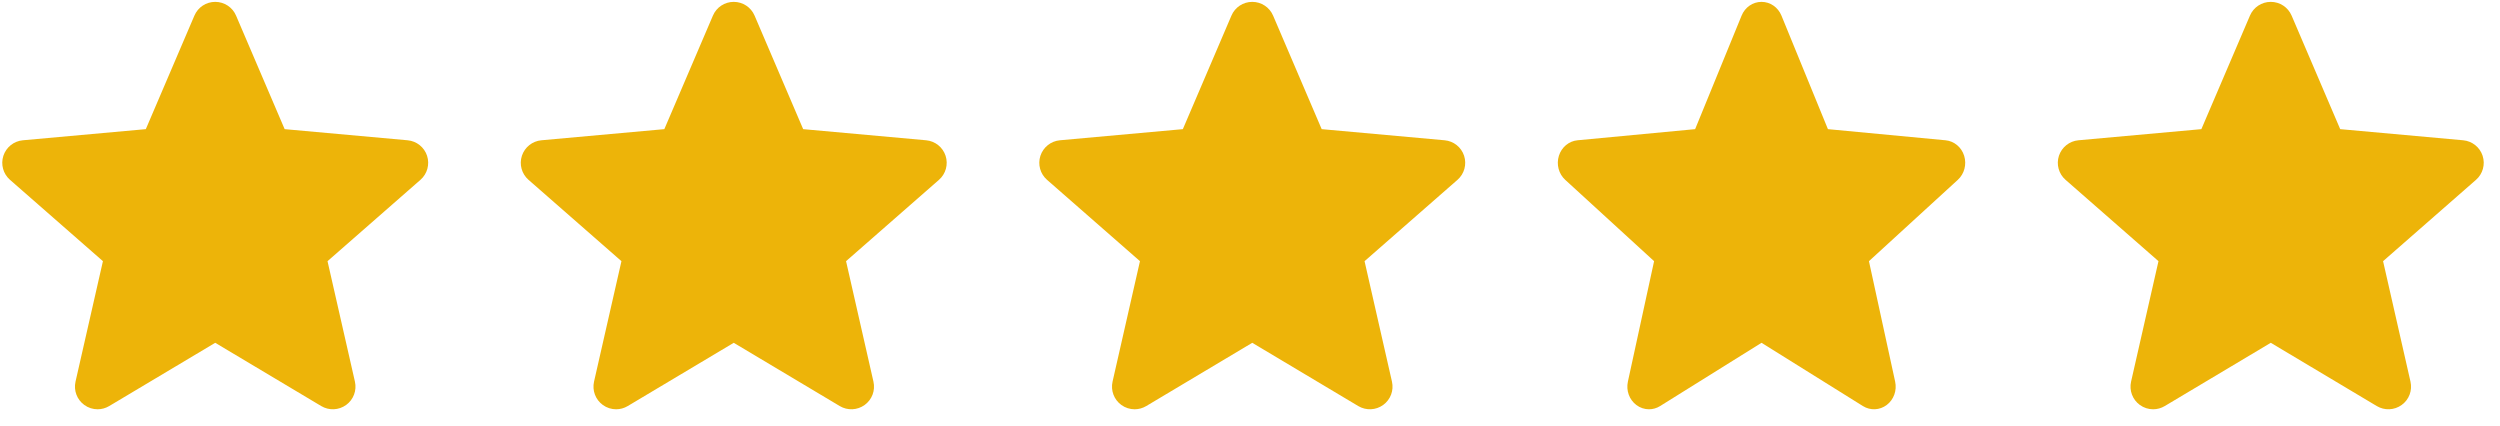
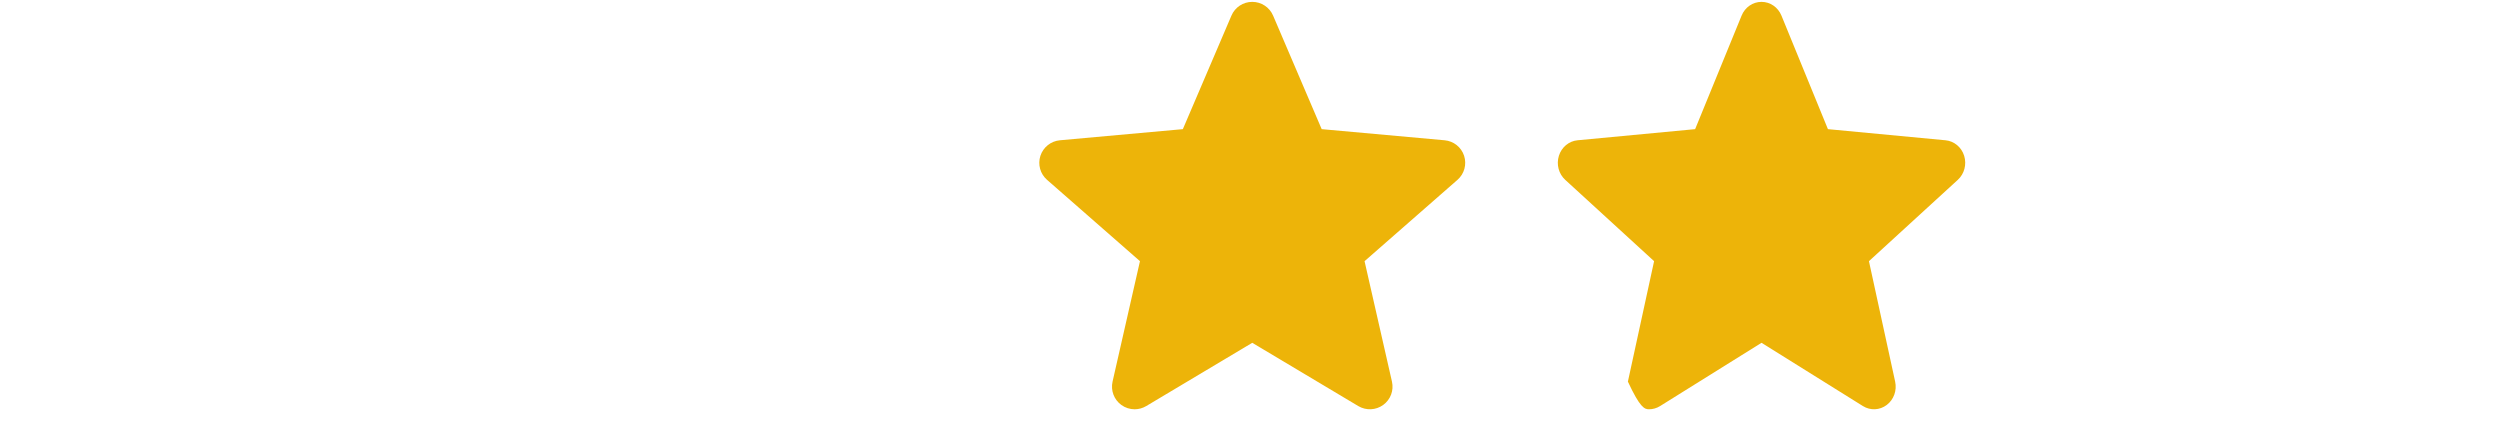
<svg xmlns="http://www.w3.org/2000/svg" width="135" height="23" viewBox="0 0 135 23" fill="none">
-   <path d="M23.062 8.413C22.91 7.948 22.497 7.619 22.011 7.575L15.371 6.974L12.747 0.842C12.553 0.391 12.113 0.101 11.622 0.101C11.131 0.101 10.691 0.391 10.498 0.842L7.874 6.974L1.234 7.575C0.747 7.62 0.335 7.949 0.182 8.413C0.031 8.878 0.171 9.388 0.539 9.71L5.558 14.103L4.078 20.608C3.97 21.087 4.156 21.581 4.553 21.868C4.767 22.023 5.018 22.101 5.27 22.101C5.487 22.101 5.703 22.043 5.897 21.927L11.622 18.511L17.346 21.927C17.766 22.178 18.294 22.155 18.691 21.868C19.088 21.581 19.274 21.087 19.166 20.608L17.686 14.103L22.705 9.71C23.073 9.388 23.213 8.879 23.062 8.413Z" fill="#EDB409" />
-   <path d="M51.062 8.413C50.91 7.948 50.497 7.619 50.011 7.575L43.371 6.974L40.747 0.842C40.553 0.391 40.113 0.101 39.622 0.101C39.131 0.101 38.691 0.391 38.498 0.842L35.874 6.974L29.234 7.575C28.747 7.62 28.335 7.949 28.182 8.413C28.031 8.878 28.171 9.388 28.539 9.71L33.558 14.103L32.078 20.608C31.97 21.087 32.156 21.581 32.553 21.868C32.767 22.023 33.018 22.101 33.27 22.101C33.487 22.101 33.703 22.043 33.897 21.927L39.622 18.511L45.346 21.927C45.766 22.178 46.294 22.155 46.691 21.868C47.089 21.581 47.275 21.087 47.166 20.608L45.687 14.103L50.705 9.71C51.073 9.388 51.213 8.879 51.062 8.413Z" fill="#EDB409" />
  <path d="M79.062 8.413C78.91 7.948 78.497 7.619 78.011 7.575L71.371 6.974L68.747 0.842C68.553 0.391 68.113 0.101 67.622 0.101C67.131 0.101 66.691 0.391 66.498 0.842L63.874 6.974L57.234 7.575C56.747 7.62 56.335 7.949 56.182 8.413C56.031 8.878 56.171 9.388 56.539 9.71L61.558 14.103L60.078 20.608C59.97 21.087 60.156 21.581 60.553 21.868C60.767 22.023 61.018 22.101 61.27 22.101C61.487 22.101 61.703 22.043 61.897 21.927L67.622 18.511L73.346 21.927C73.766 22.178 74.294 22.155 74.691 21.868C75.088 21.581 75.275 21.087 75.166 20.608L73.686 14.103L78.705 9.71C79.073 9.388 79.213 8.879 79.062 8.413Z" fill="#EDB409" />
-   <path d="M106.065 8.413C105.92 7.948 105.525 7.619 105.059 7.575L98.708 6.974L96.198 0.842C96.013 0.391 95.591 0.101 95.122 0.101C94.653 0.101 94.231 0.391 94.047 0.842L91.537 6.974L85.185 7.575C84.72 7.62 84.325 7.949 84.18 8.413C84.035 8.878 84.169 9.388 84.521 9.71L89.321 14.103L87.906 20.608C87.802 21.087 87.98 21.581 88.361 21.868C88.565 22.023 88.805 22.101 89.046 22.101C89.253 22.101 89.461 22.043 89.646 21.927L95.122 18.511L100.597 21.927C100.999 22.178 101.504 22.155 101.884 21.868C102.264 21.581 102.442 21.087 102.338 20.608L100.923 14.103L105.723 9.71C106.075 9.388 106.209 8.879 106.065 8.413Z" fill="#EDB409" />
-   <path d="M134.062 8.413C133.91 7.948 133.497 7.619 133.011 7.575L126.371 6.974L123.747 0.842C123.554 0.391 123.113 0.101 122.622 0.101C122.131 0.101 121.69 0.391 121.498 0.842L118.874 6.974L112.234 7.575C111.747 7.62 111.335 7.949 111.182 8.413C111.031 8.878 111.171 9.388 111.539 9.71L116.558 14.103L115.078 20.608C114.97 21.087 115.156 21.581 115.553 21.868C115.767 22.023 116.018 22.101 116.27 22.101C116.487 22.101 116.703 22.043 116.897 21.927L122.622 18.511L128.346 21.927C128.766 22.178 129.294 22.155 129.691 21.868C130.089 21.581 130.275 21.087 130.166 20.608L128.686 14.103L133.705 9.71C134.073 9.388 134.213 8.879 134.062 8.413Z" fill="#EDB409" />
+   <path d="M106.065 8.413C105.92 7.948 105.525 7.619 105.059 7.575L98.708 6.974L96.198 0.842C96.013 0.391 95.591 0.101 95.122 0.101C94.653 0.101 94.231 0.391 94.047 0.842L91.537 6.974L85.185 7.575C84.72 7.62 84.325 7.949 84.18 8.413C84.035 8.878 84.169 9.388 84.521 9.71L89.321 14.103L87.906 20.608C88.565 22.023 88.805 22.101 89.046 22.101C89.253 22.101 89.461 22.043 89.646 21.927L95.122 18.511L100.597 21.927C100.999 22.178 101.504 22.155 101.884 21.868C102.264 21.581 102.442 21.087 102.338 20.608L100.923 14.103L105.723 9.71C106.075 9.388 106.209 8.879 106.065 8.413Z" fill="#EDB409" />
</svg>